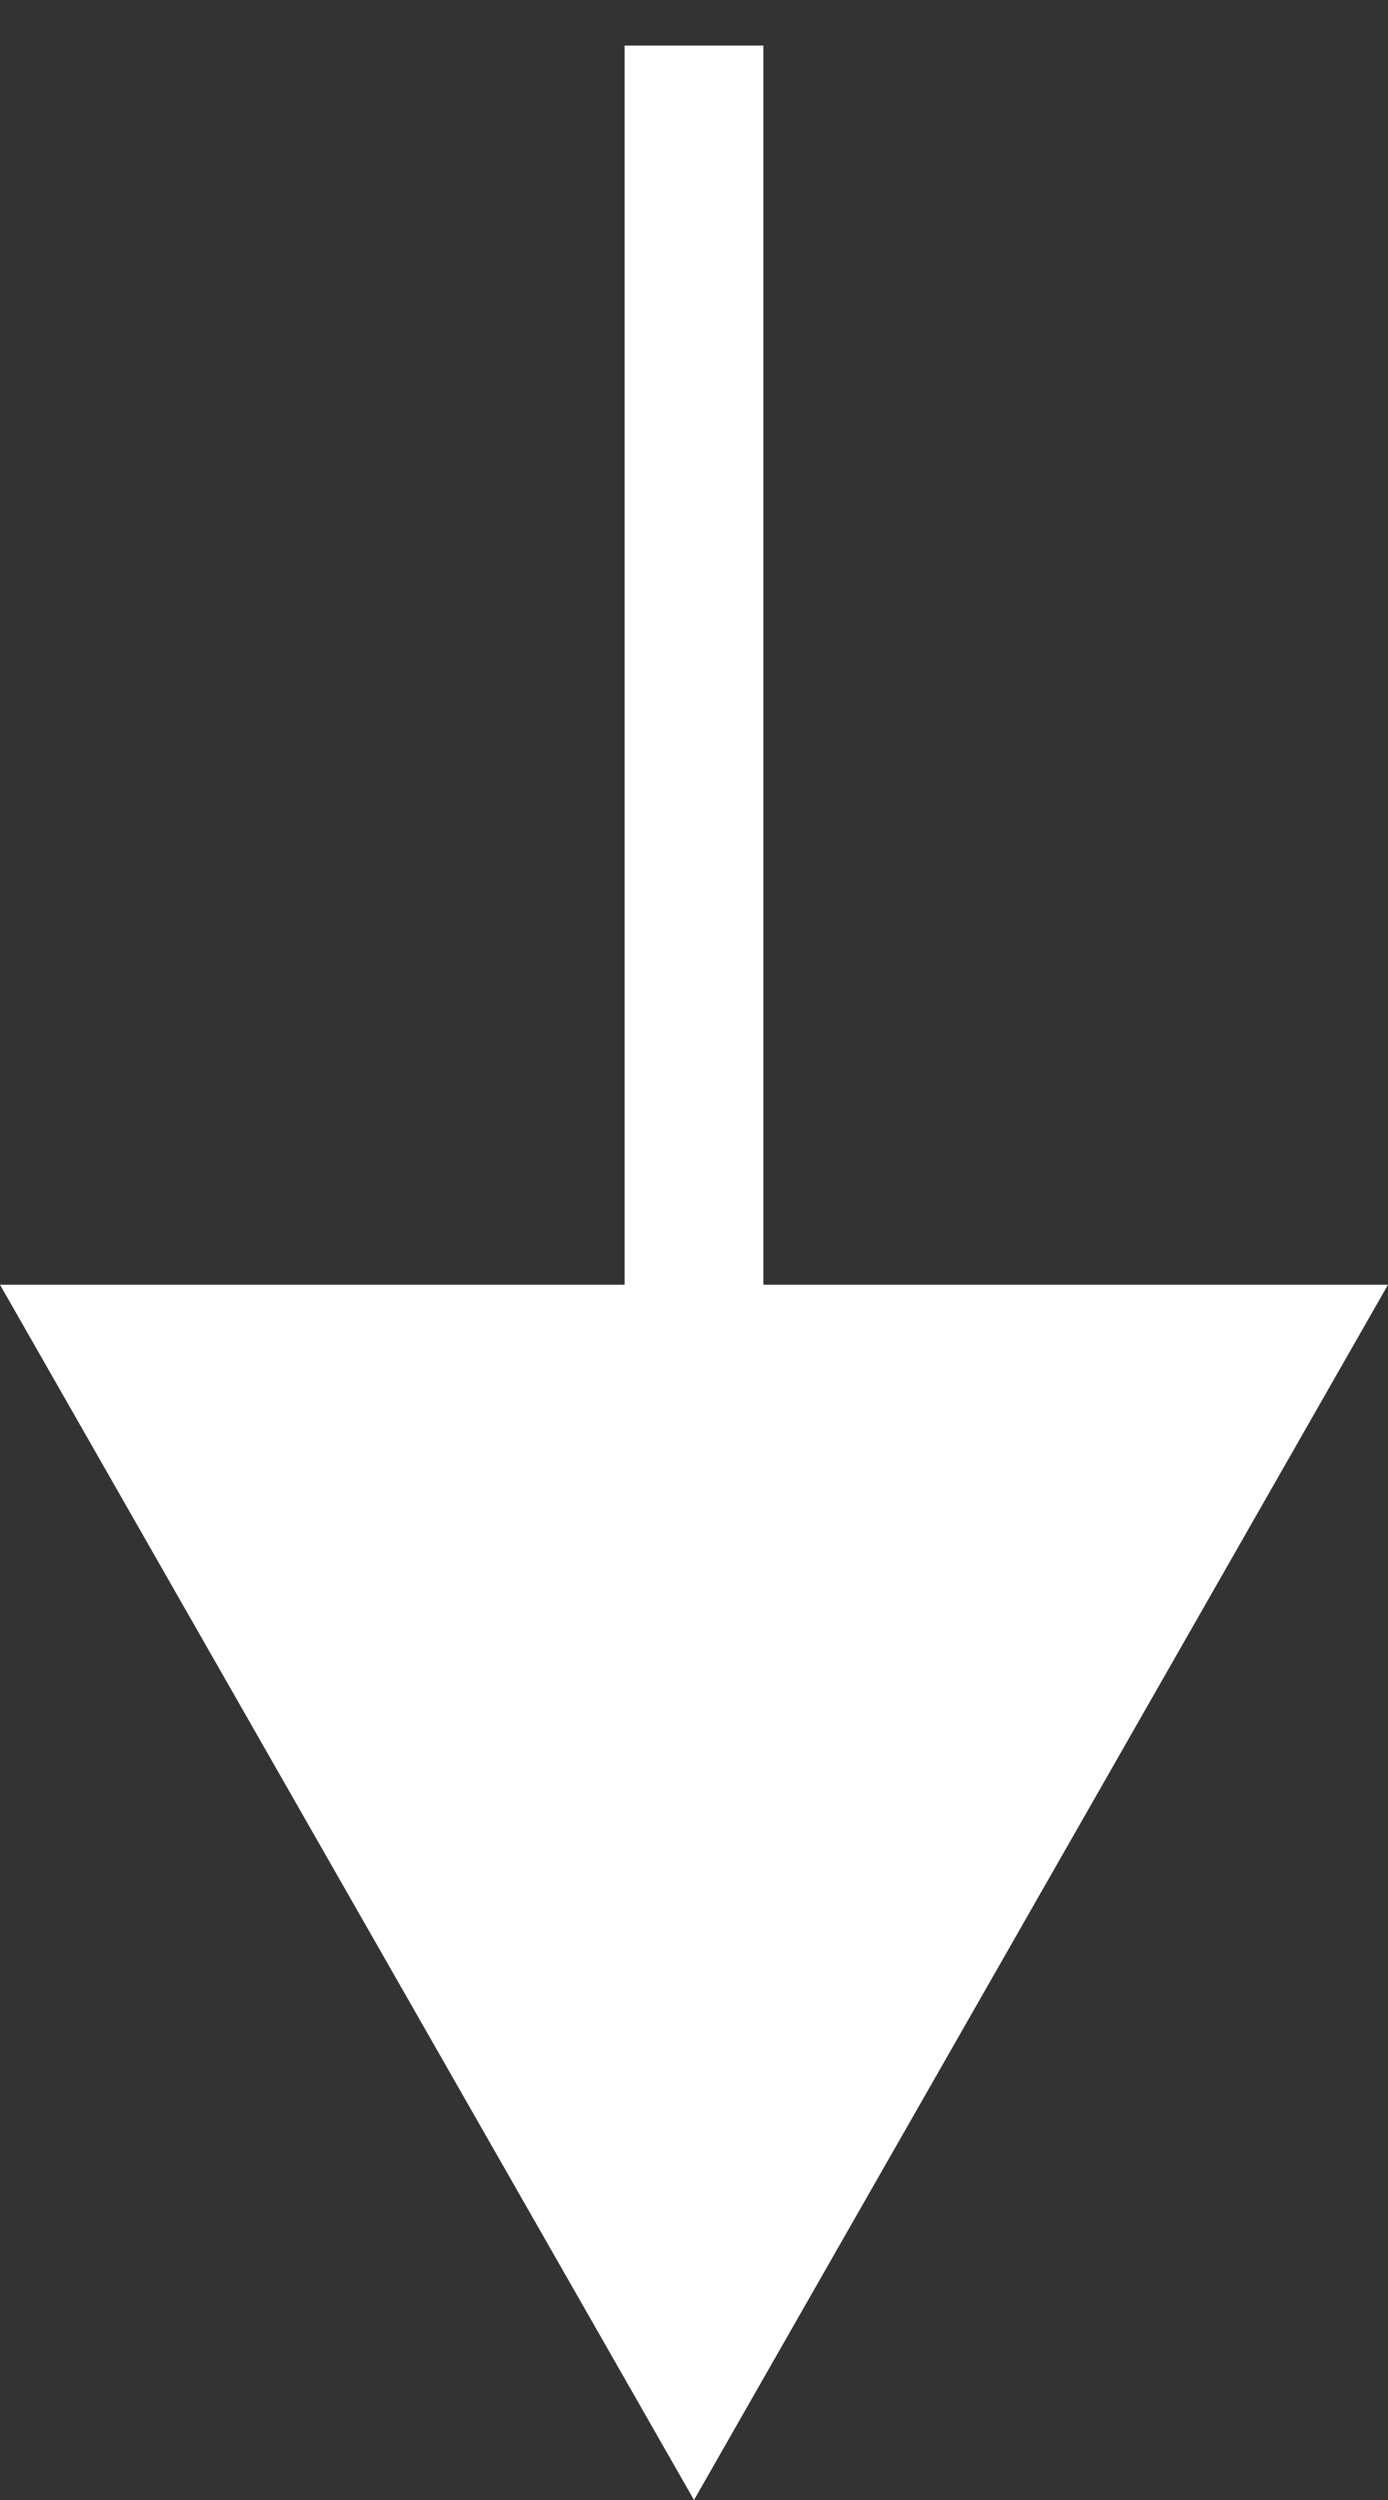
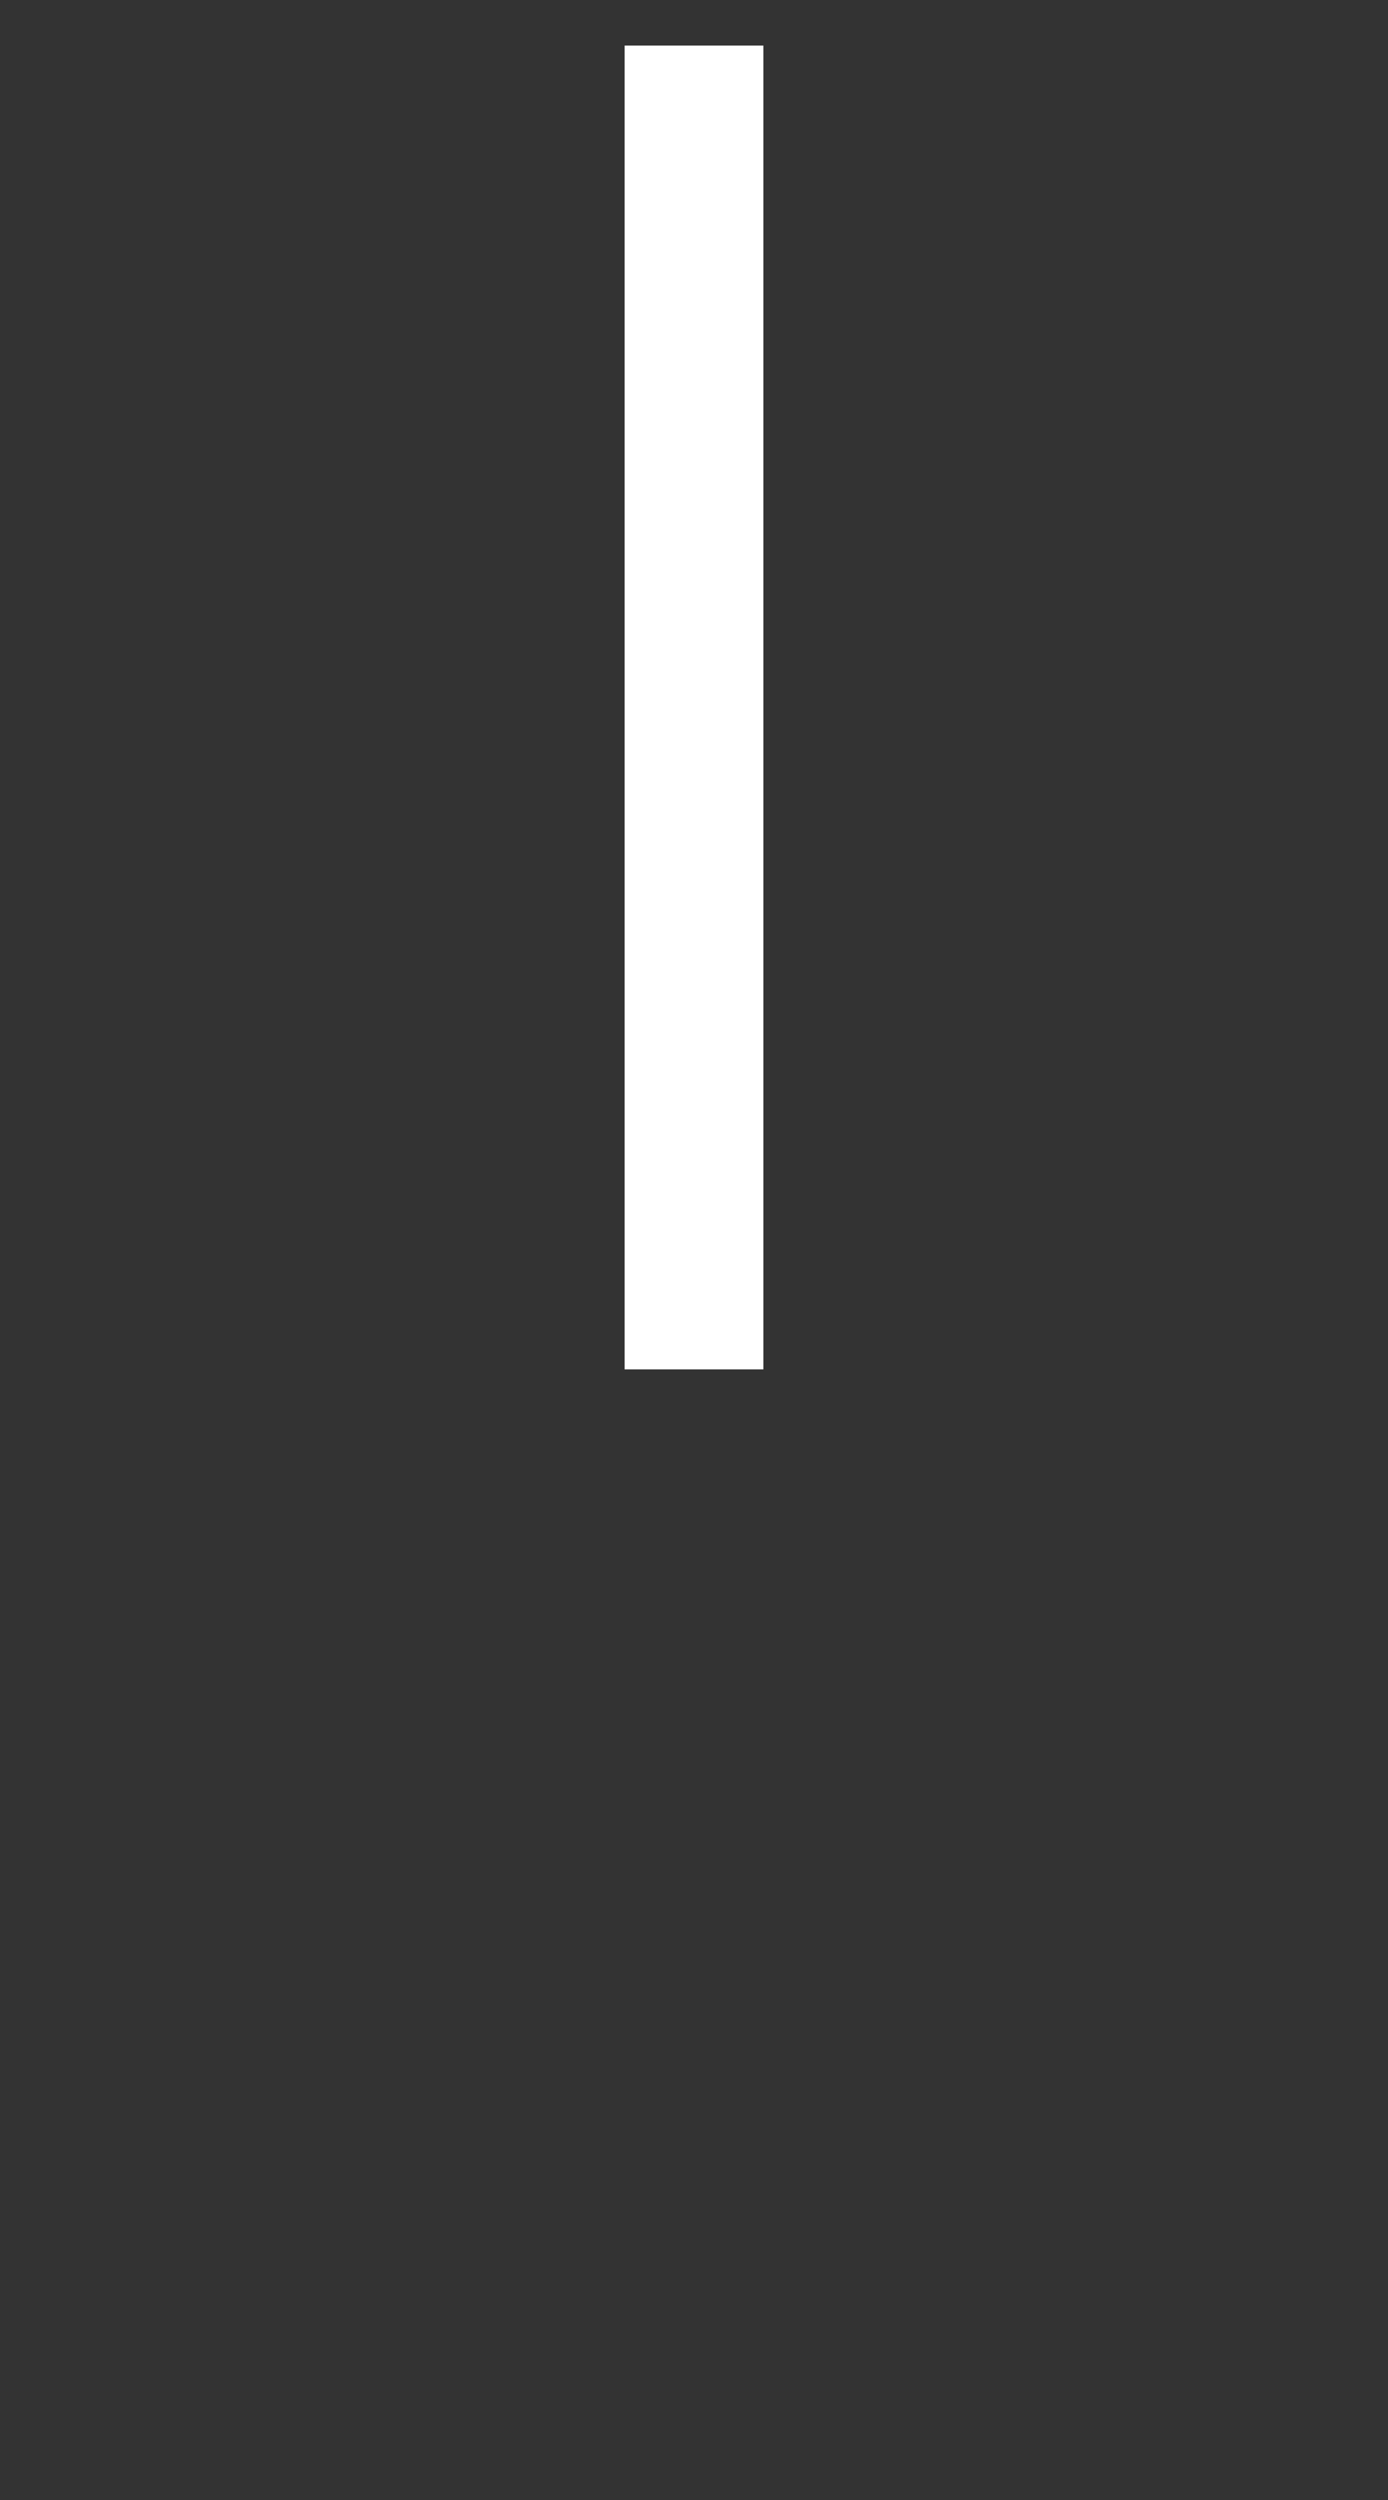
<svg xmlns="http://www.w3.org/2000/svg" width="20" height="36" viewBox="0 0 20 36">
  <rect x="0" y="0" width="20" height="36" fill="#333333" stroke="none" />
  <g fill="none" fill-rule="evenodd" transform="translate(0 1)">
    <path stroke="#FFF" stroke-linecap="square" stroke-width="2" d="M10,0.656 L10,17.719" />
-     <polygon fill="#FFF" points="0 17.5 20 17.5 10 35" />
  </g>
</svg>